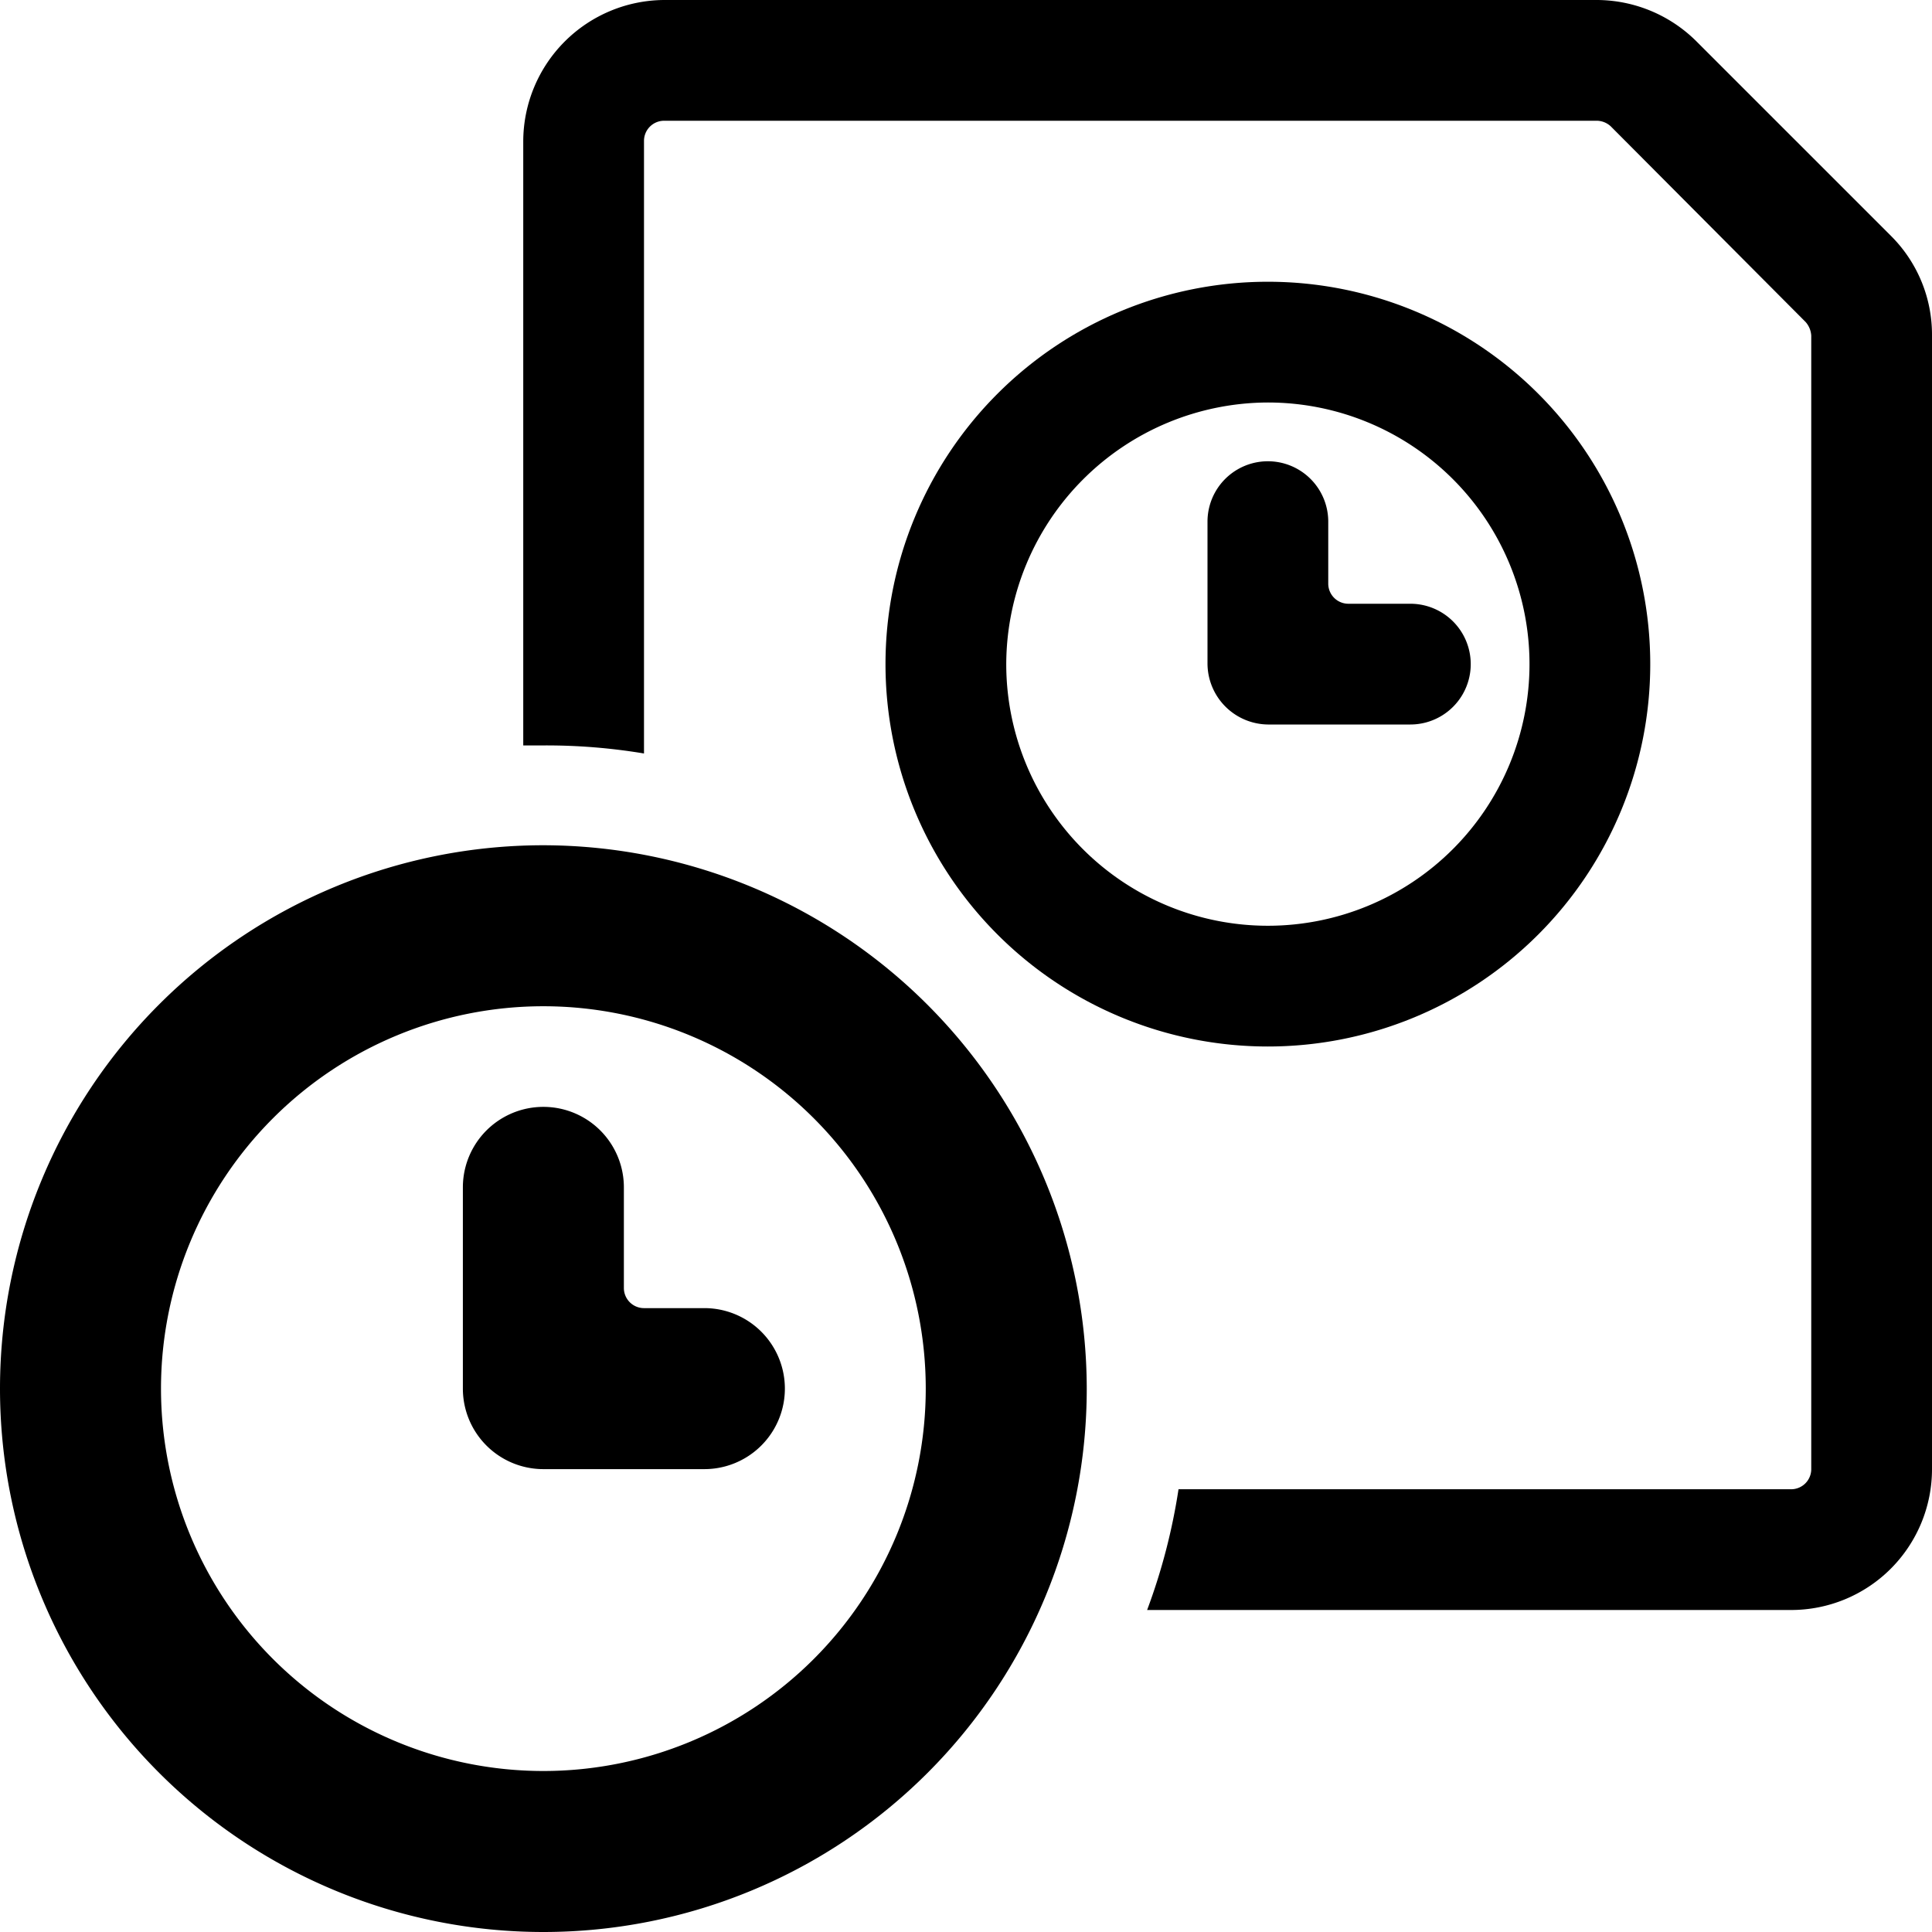
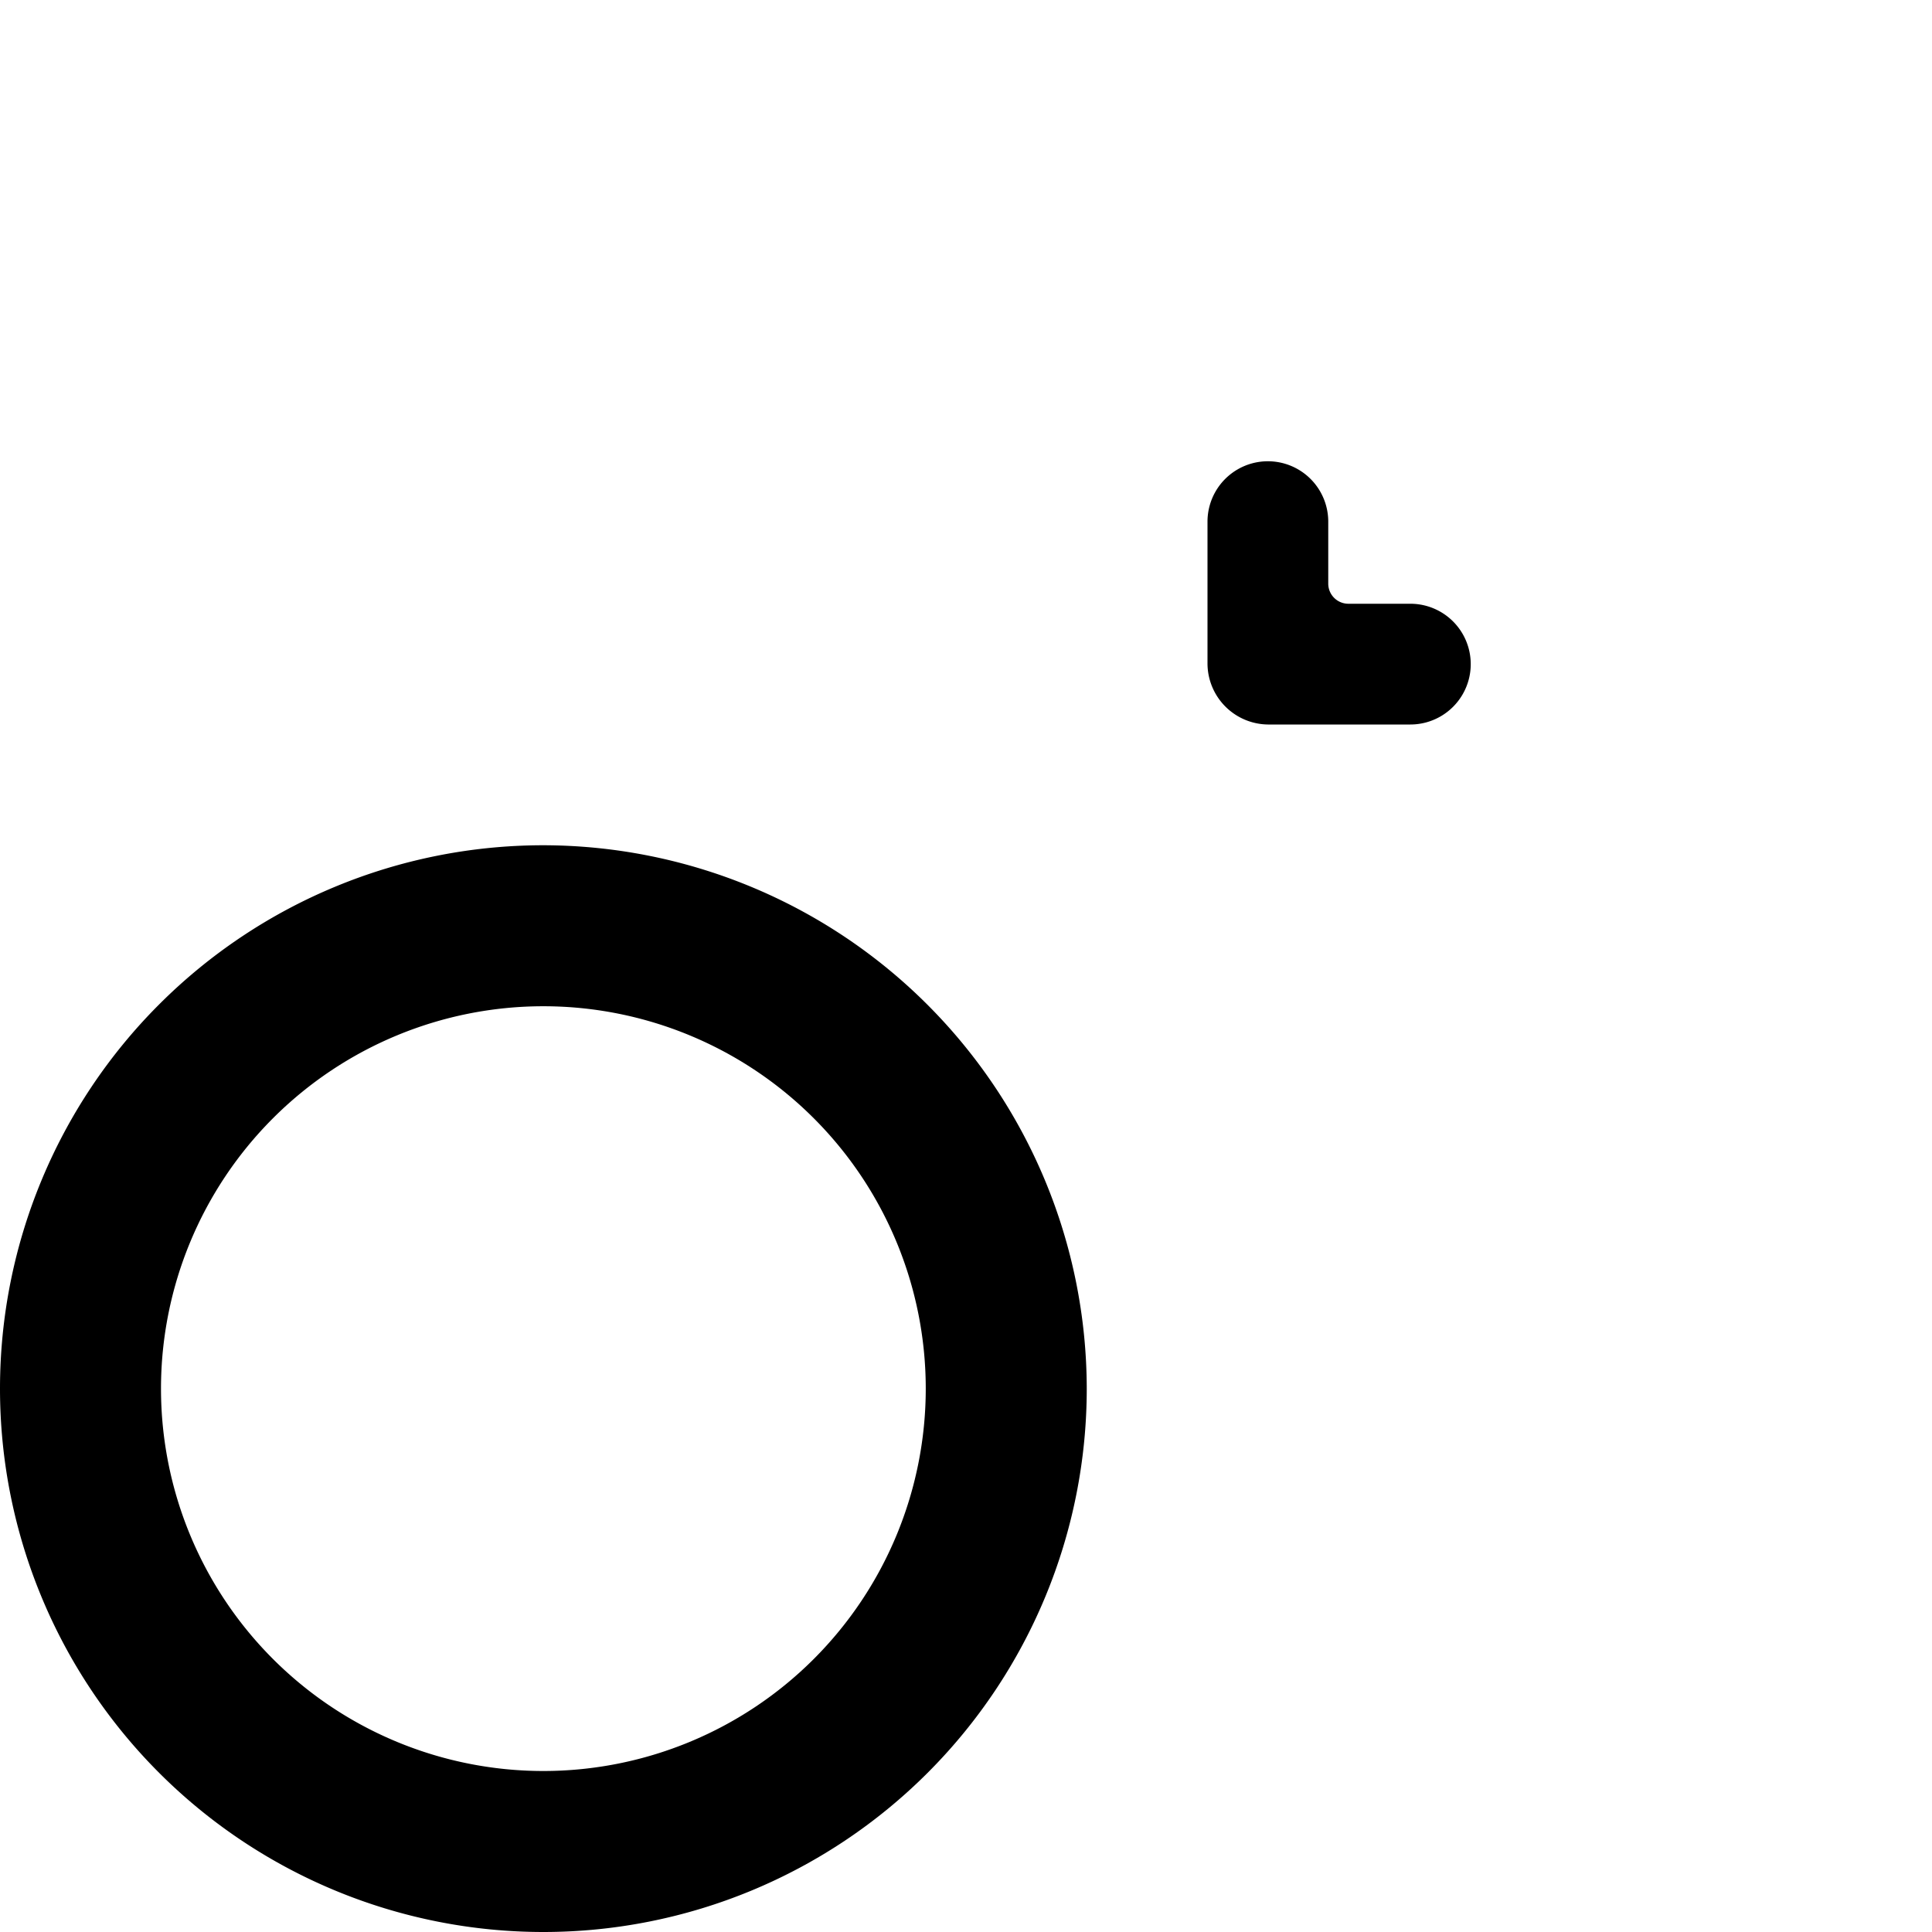
<svg xmlns="http://www.w3.org/2000/svg" viewBox="0 0 24 24">
  <g>
-     <path d="M23.49 2.93 21.07 0.51A1.76 1.76 0 0 0 19.84 0H8.25A1.76 1.76 0 0 0 6.5 1.75v7.51h0.25a7.36 7.36 0 0 1 1.25 0.1V1.75a0.25 0.25 0 0 1 0.25 -0.25h11.59a0.26 0.26 0 0 1 0.17 0.07L22.43 4a0.28 0.28 0 0 1 0.07 0.17v14.08a0.25 0.25 0 0 1 -0.25 0.25h-7.61a7.51 7.51 0 0 1 -0.39 1.5h8A1.75 1.75 0 0 0 24 18.25V4.16a1.73 1.73 0 0 0 -0.51 -1.23Z" fill="#000000" stroke-width="1" />
    <path d="M6.75 10.5a6.75 6.75 0 1 0 6.75 6.75 6.76 6.76 0 0 0 -6.75 -6.75Zm0 11.5a4.75 4.75 0 1 1 4.75 -4.75A4.75 4.75 0 0 1 6.75 22Z" fill="#000000" stroke-width="1" />
-     <path d="M8.75 16.25H8a0.25 0.25 0 0 1 -0.25 -0.25v-1.25a1 1 0 0 0 -2 0v2.5a1 1 0 0 0 1 1h2a1 1 0 0 0 0 -2Z" fill="#000000" stroke-width="1" />
-     <path d="M15.75 13A4.75 4.75 0 1 0 11 8.25 4.75 4.75 0 0 0 15.75 13Zm0 -8a3.25 3.25 0 1 1 -3.25 3.25A3.26 3.26 0 0 1 15.75 5Z" fill="#000000" stroke-width="1" />
    <path d="M15.75 9h1.77a0.75 0.75 0 0 0 0 -1.5h-0.77a0.25 0.25 0 0 1 -0.25 -0.25v-0.77a0.75 0.75 0 0 0 -1.5 0v1.77a0.76 0.76 0 0 0 0.75 0.75Z" fill="#000000" stroke-width="1" />
  </g>
</svg>